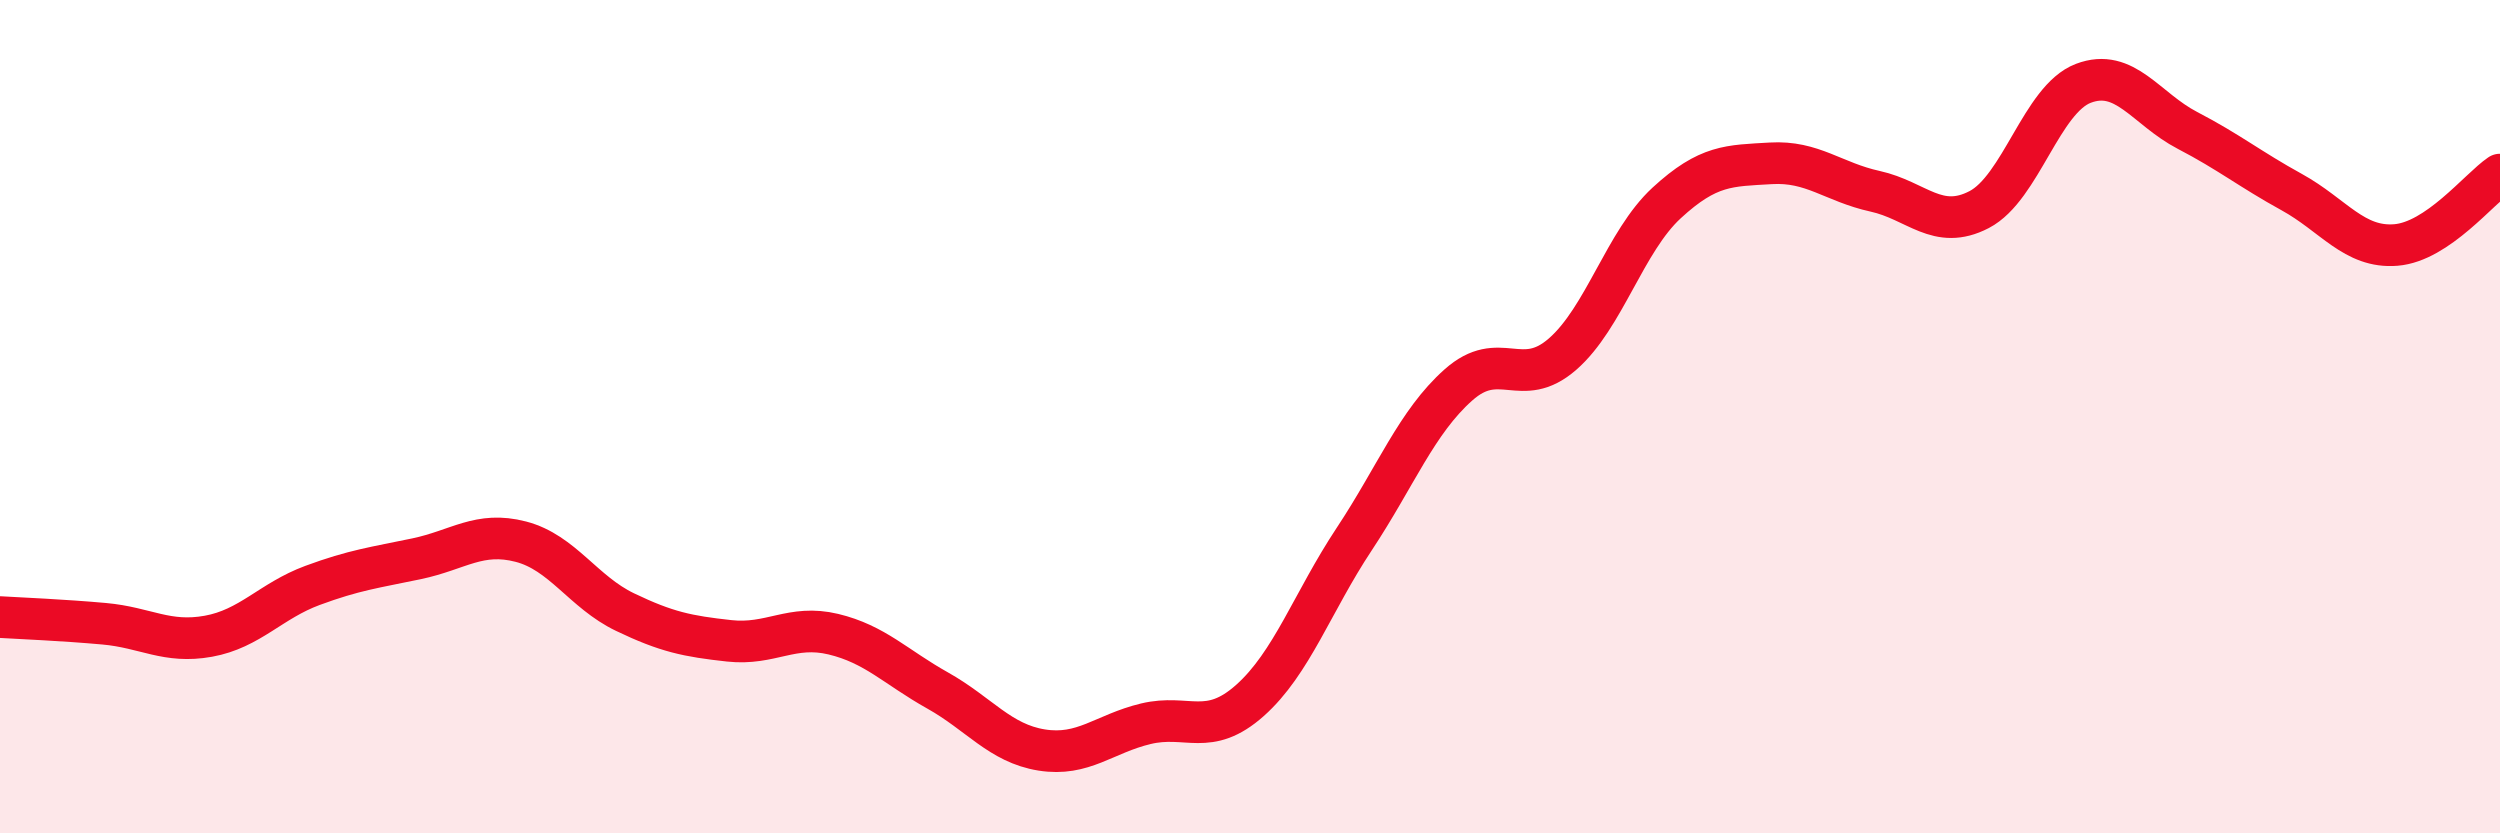
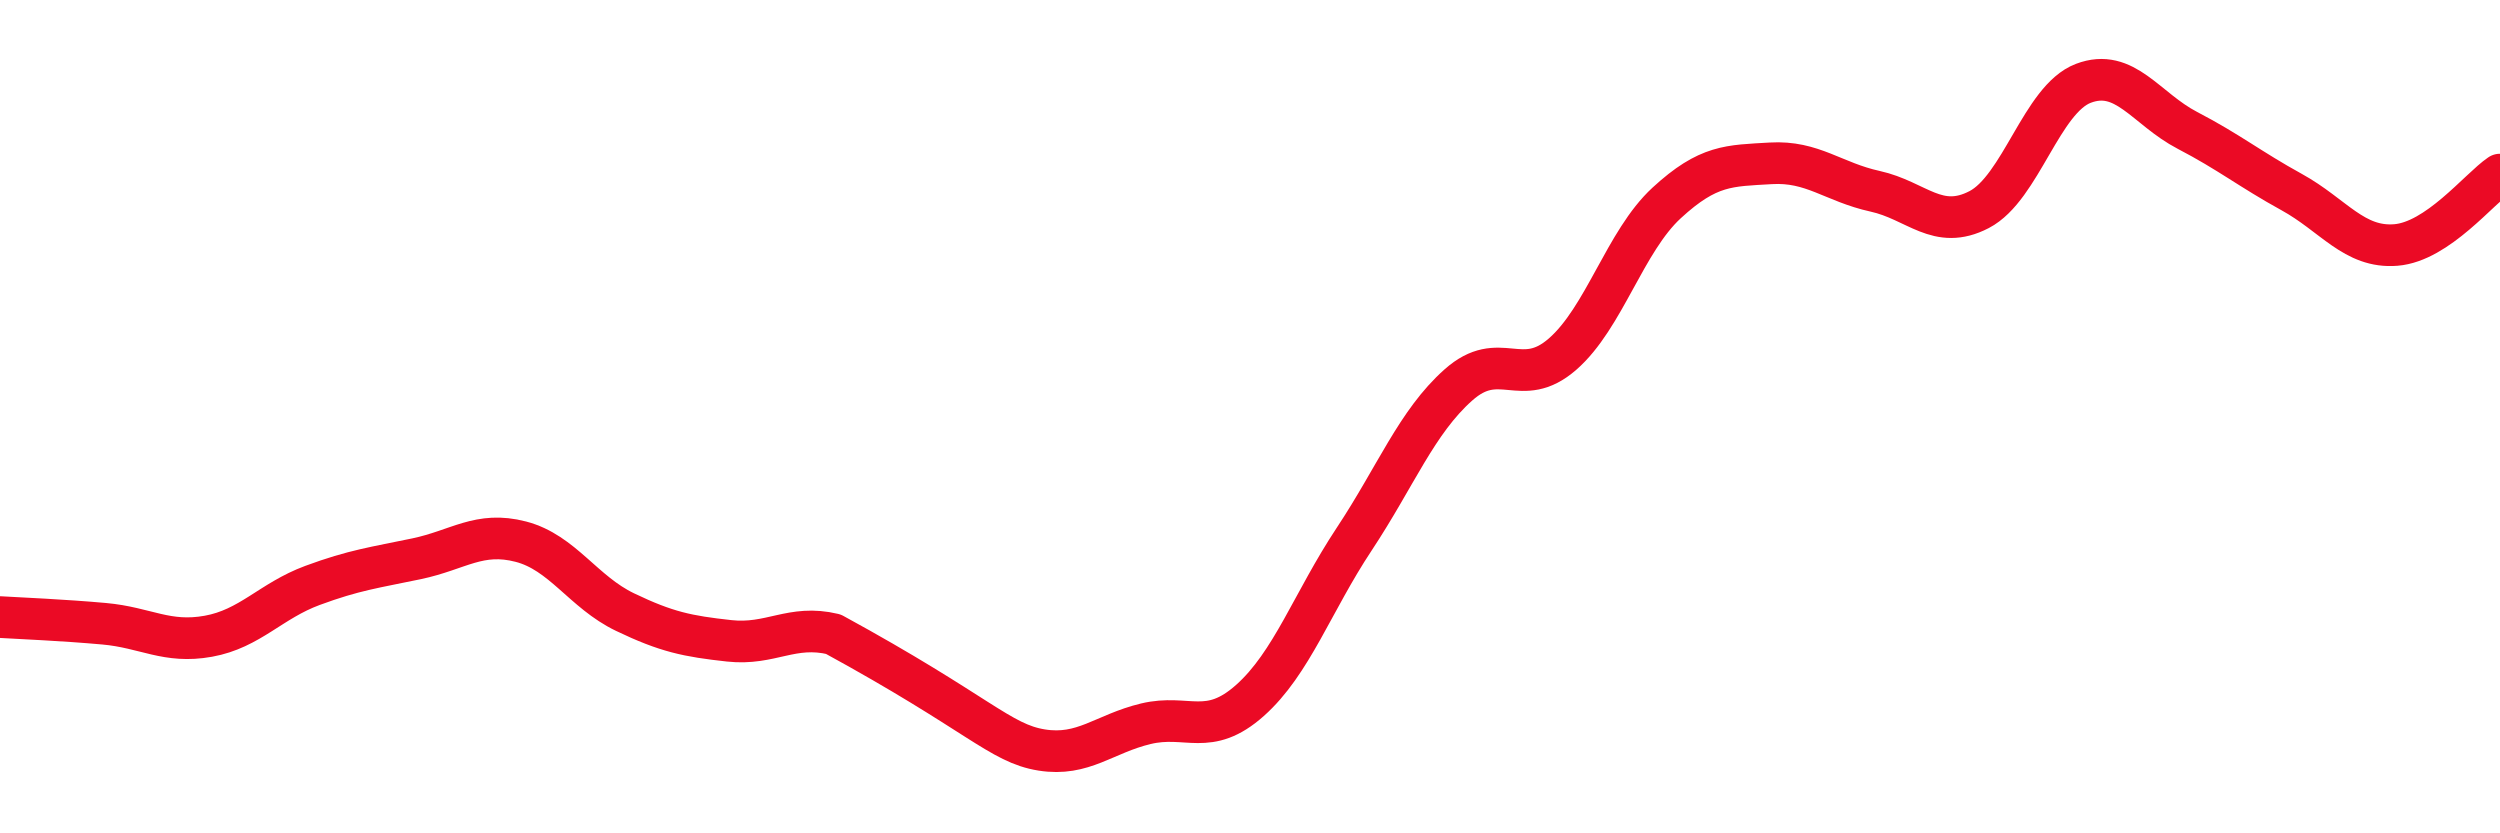
<svg xmlns="http://www.w3.org/2000/svg" width="60" height="20" viewBox="0 0 60 20">
-   <path d="M 0,14.81 C 0.5,14.84 1.5,14.88 2.5,14.97 C 3.5,15.06 4,15.45 5,15.27 C 6,15.09 6.5,14.42 7.5,14.05 C 8.5,13.68 9,13.62 10,13.41 C 11,13.2 11.5,12.74 12.5,13 C 13.5,13.26 14,14.21 15,14.69 C 16,15.17 16.5,15.27 17.5,15.38 C 18.5,15.49 19,14.98 20,15.22 C 21,15.46 21.5,16.01 22.5,16.57 C 23.5,17.13 24,17.84 25,18 C 26,18.16 26.5,17.61 27.5,17.37 C 28.5,17.13 29,17.7 30,16.81 C 31,15.92 31.5,14.45 32.5,12.94 C 33.5,11.43 34,10.13 35,9.24 C 36,8.35 36.5,9.37 37.5,8.5 C 38.5,7.63 39,5.79 40,4.87 C 41,3.95 41.5,3.98 42.5,3.92 C 43.5,3.86 44,4.37 45,4.59 C 46,4.81 46.5,5.55 47.5,5.03 C 48.5,4.51 49,2.38 50,2 C 51,1.62 51.5,2.61 52.5,3.13 C 53.5,3.65 54,4.06 55,4.61 C 56,5.16 56.5,5.96 57.5,5.88 C 58.5,5.8 59.5,4.53 60,4.19L60 20L0 20Z" fill="#EB0A25" opacity="0.1" stroke-linecap="round" stroke-linejoin="round" />
-   <path d="M 0,14.81 C 0.5,14.84 1.5,14.88 2.5,14.97 C 3.5,15.06 4,15.45 5,15.27 C 6,15.09 6.5,14.42 7.5,14.05 C 8.5,13.68 9,13.62 10,13.41 C 11,13.2 11.5,12.74 12.5,13 C 13.5,13.26 14,14.21 15,14.69 C 16,15.17 16.5,15.27 17.5,15.38 C 18.5,15.49 19,14.98 20,15.22 C 21,15.46 21.5,16.01 22.5,16.57 C 23.5,17.13 24,17.84 25,18 C 26,18.16 26.5,17.61 27.5,17.37 C 28.5,17.13 29,17.7 30,16.81 C 31,15.92 31.5,14.45 32.5,12.94 C 33.5,11.43 34,10.13 35,9.24 C 36,8.35 36.5,9.37 37.5,8.5 C 38.5,7.63 39,5.79 40,4.87 C 41,3.95 41.5,3.98 42.5,3.92 C 43.5,3.86 44,4.37 45,4.59 C 46,4.81 46.5,5.55 47.5,5.03 C 48.5,4.51 49,2.38 50,2 C 51,1.62 51.5,2.61 52.5,3.13 C 53.5,3.65 54,4.06 55,4.61 C 56,5.16 56.5,5.96 57.5,5.88 C 58.5,5.8 59.5,4.53 60,4.19" stroke="#EB0A25" stroke-width="1" fill="none" stroke-linecap="round" stroke-linejoin="round" />
+   <path d="M 0,14.81 C 0.5,14.84 1.5,14.88 2.5,14.97 C 3.5,15.06 4,15.45 5,15.27 C 6,15.09 6.5,14.42 7.5,14.05 C 8.5,13.68 9,13.62 10,13.41 C 11,13.2 11.5,12.74 12.5,13 C 13.5,13.26 14,14.21 15,14.69 C 16,15.17 16.5,15.27 17.5,15.38 C 18.5,15.49 19,14.98 20,15.22 C 23.5,17.13 24,17.84 25,18 C 26,18.16 26.5,17.61 27.5,17.37 C 28.5,17.13 29,17.7 30,16.81 C 31,15.92 31.5,14.45 32.5,12.94 C 33.5,11.43 34,10.13 35,9.24 C 36,8.35 36.5,9.37 37.5,8.5 C 38.5,7.63 39,5.79 40,4.87 C 41,3.95 41.5,3.98 42.5,3.92 C 43.5,3.86 44,4.37 45,4.59 C 46,4.81 46.5,5.55 47.5,5.03 C 48.5,4.51 49,2.38 50,2 C 51,1.62 51.5,2.61 52.5,3.13 C 53.5,3.65 54,4.06 55,4.61 C 56,5.16 56.5,5.96 57.5,5.88 C 58.5,5.8 59.5,4.53 60,4.19" stroke="#EB0A25" stroke-width="1" fill="none" stroke-linecap="round" stroke-linejoin="round" />
</svg>